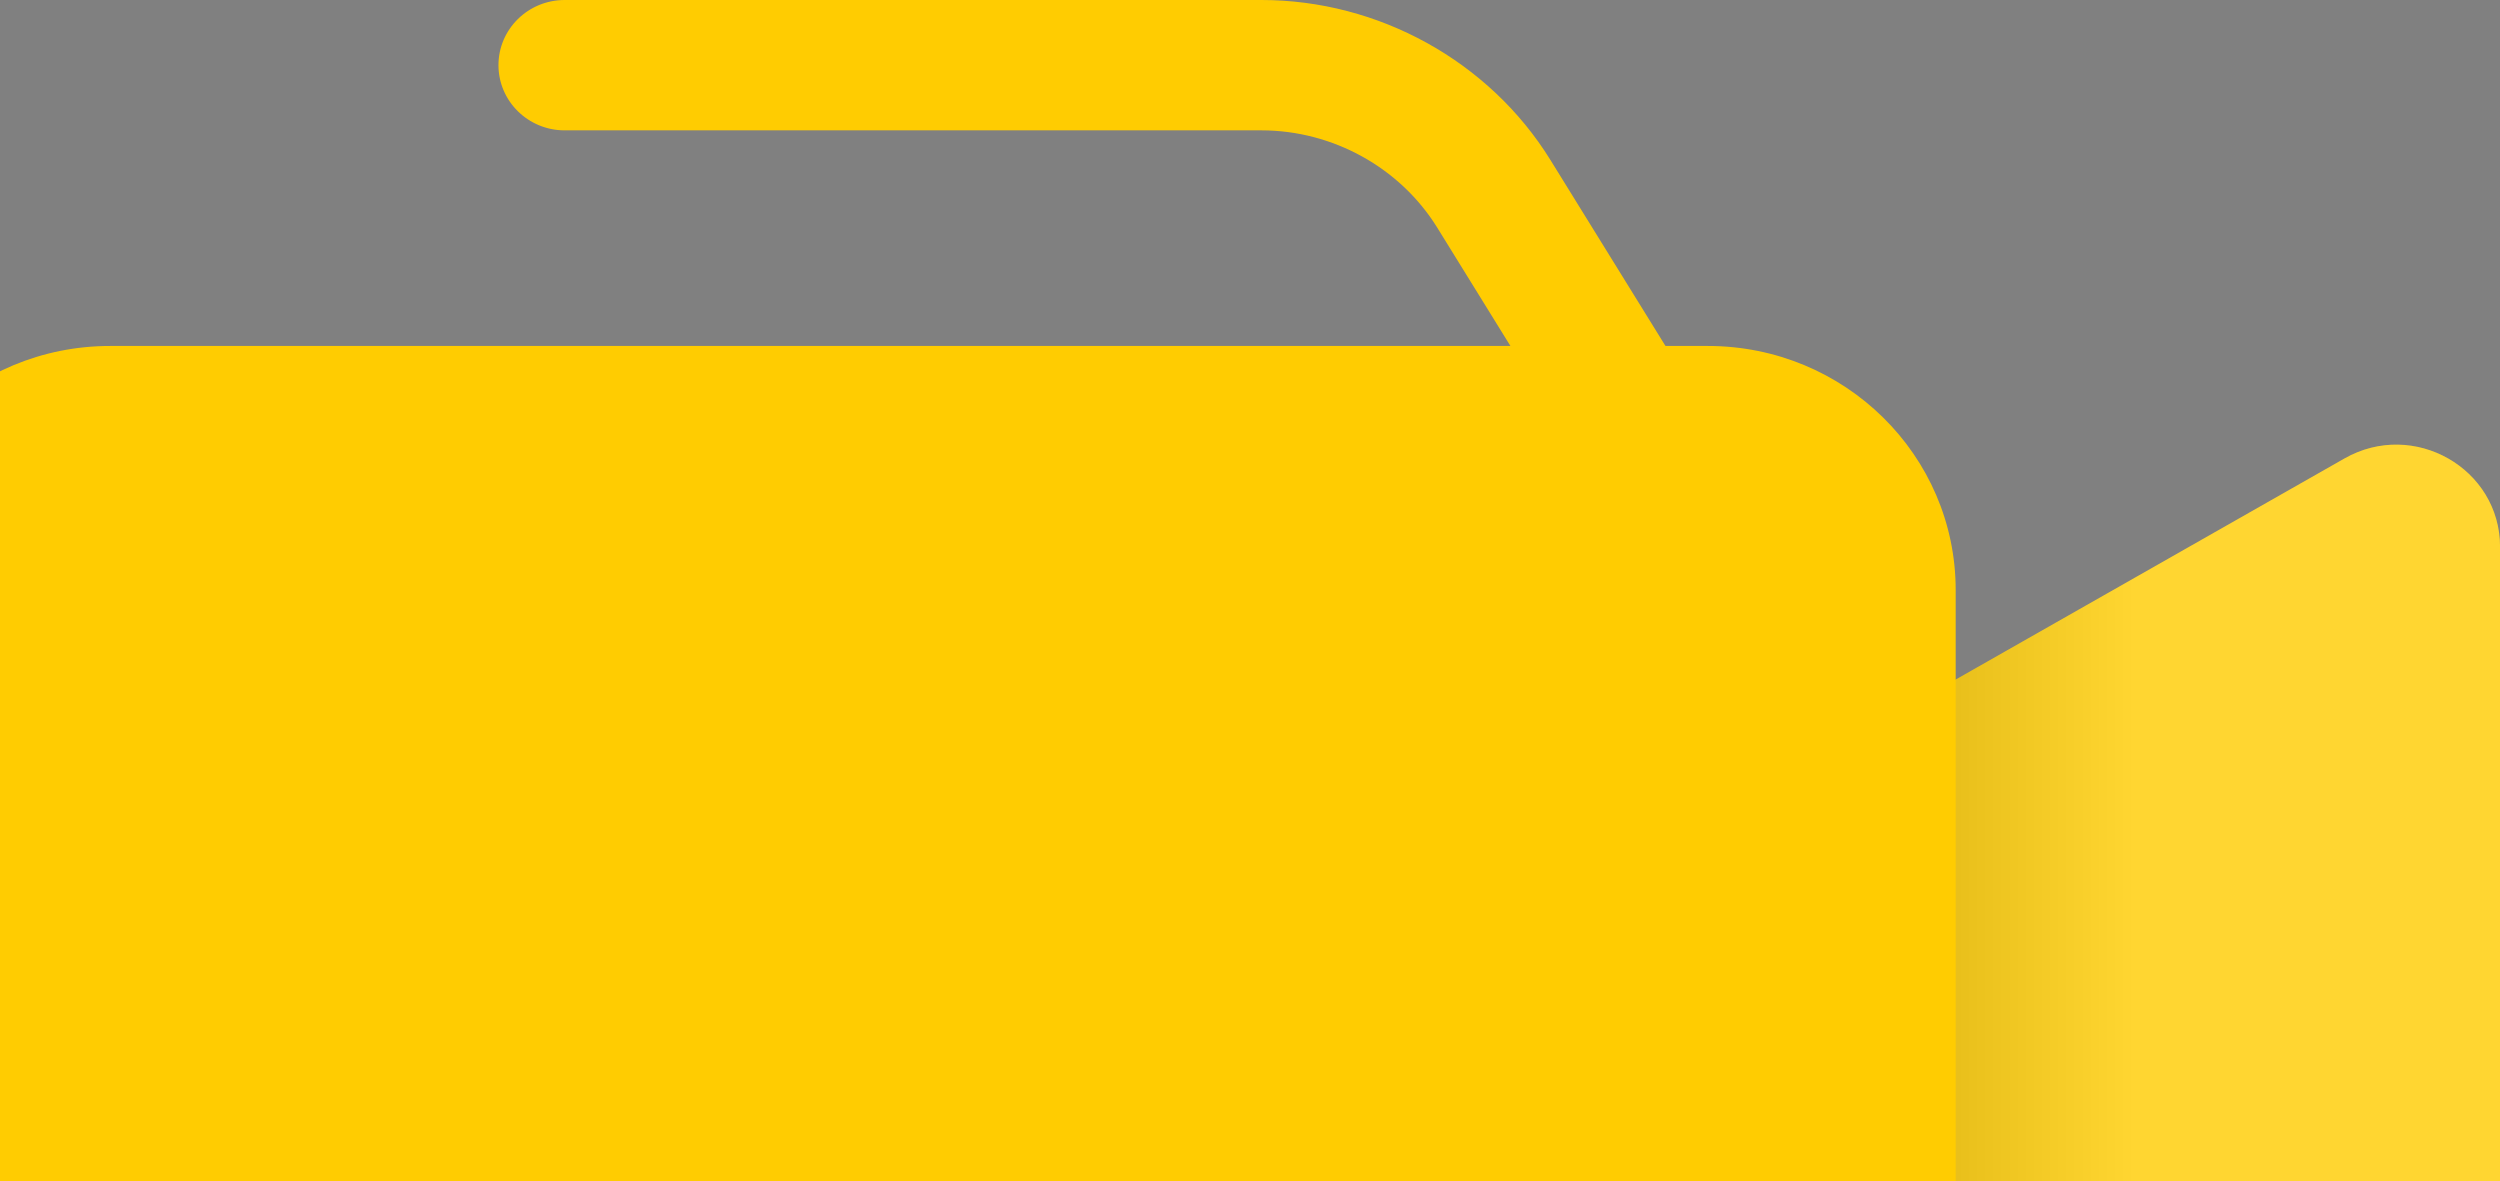
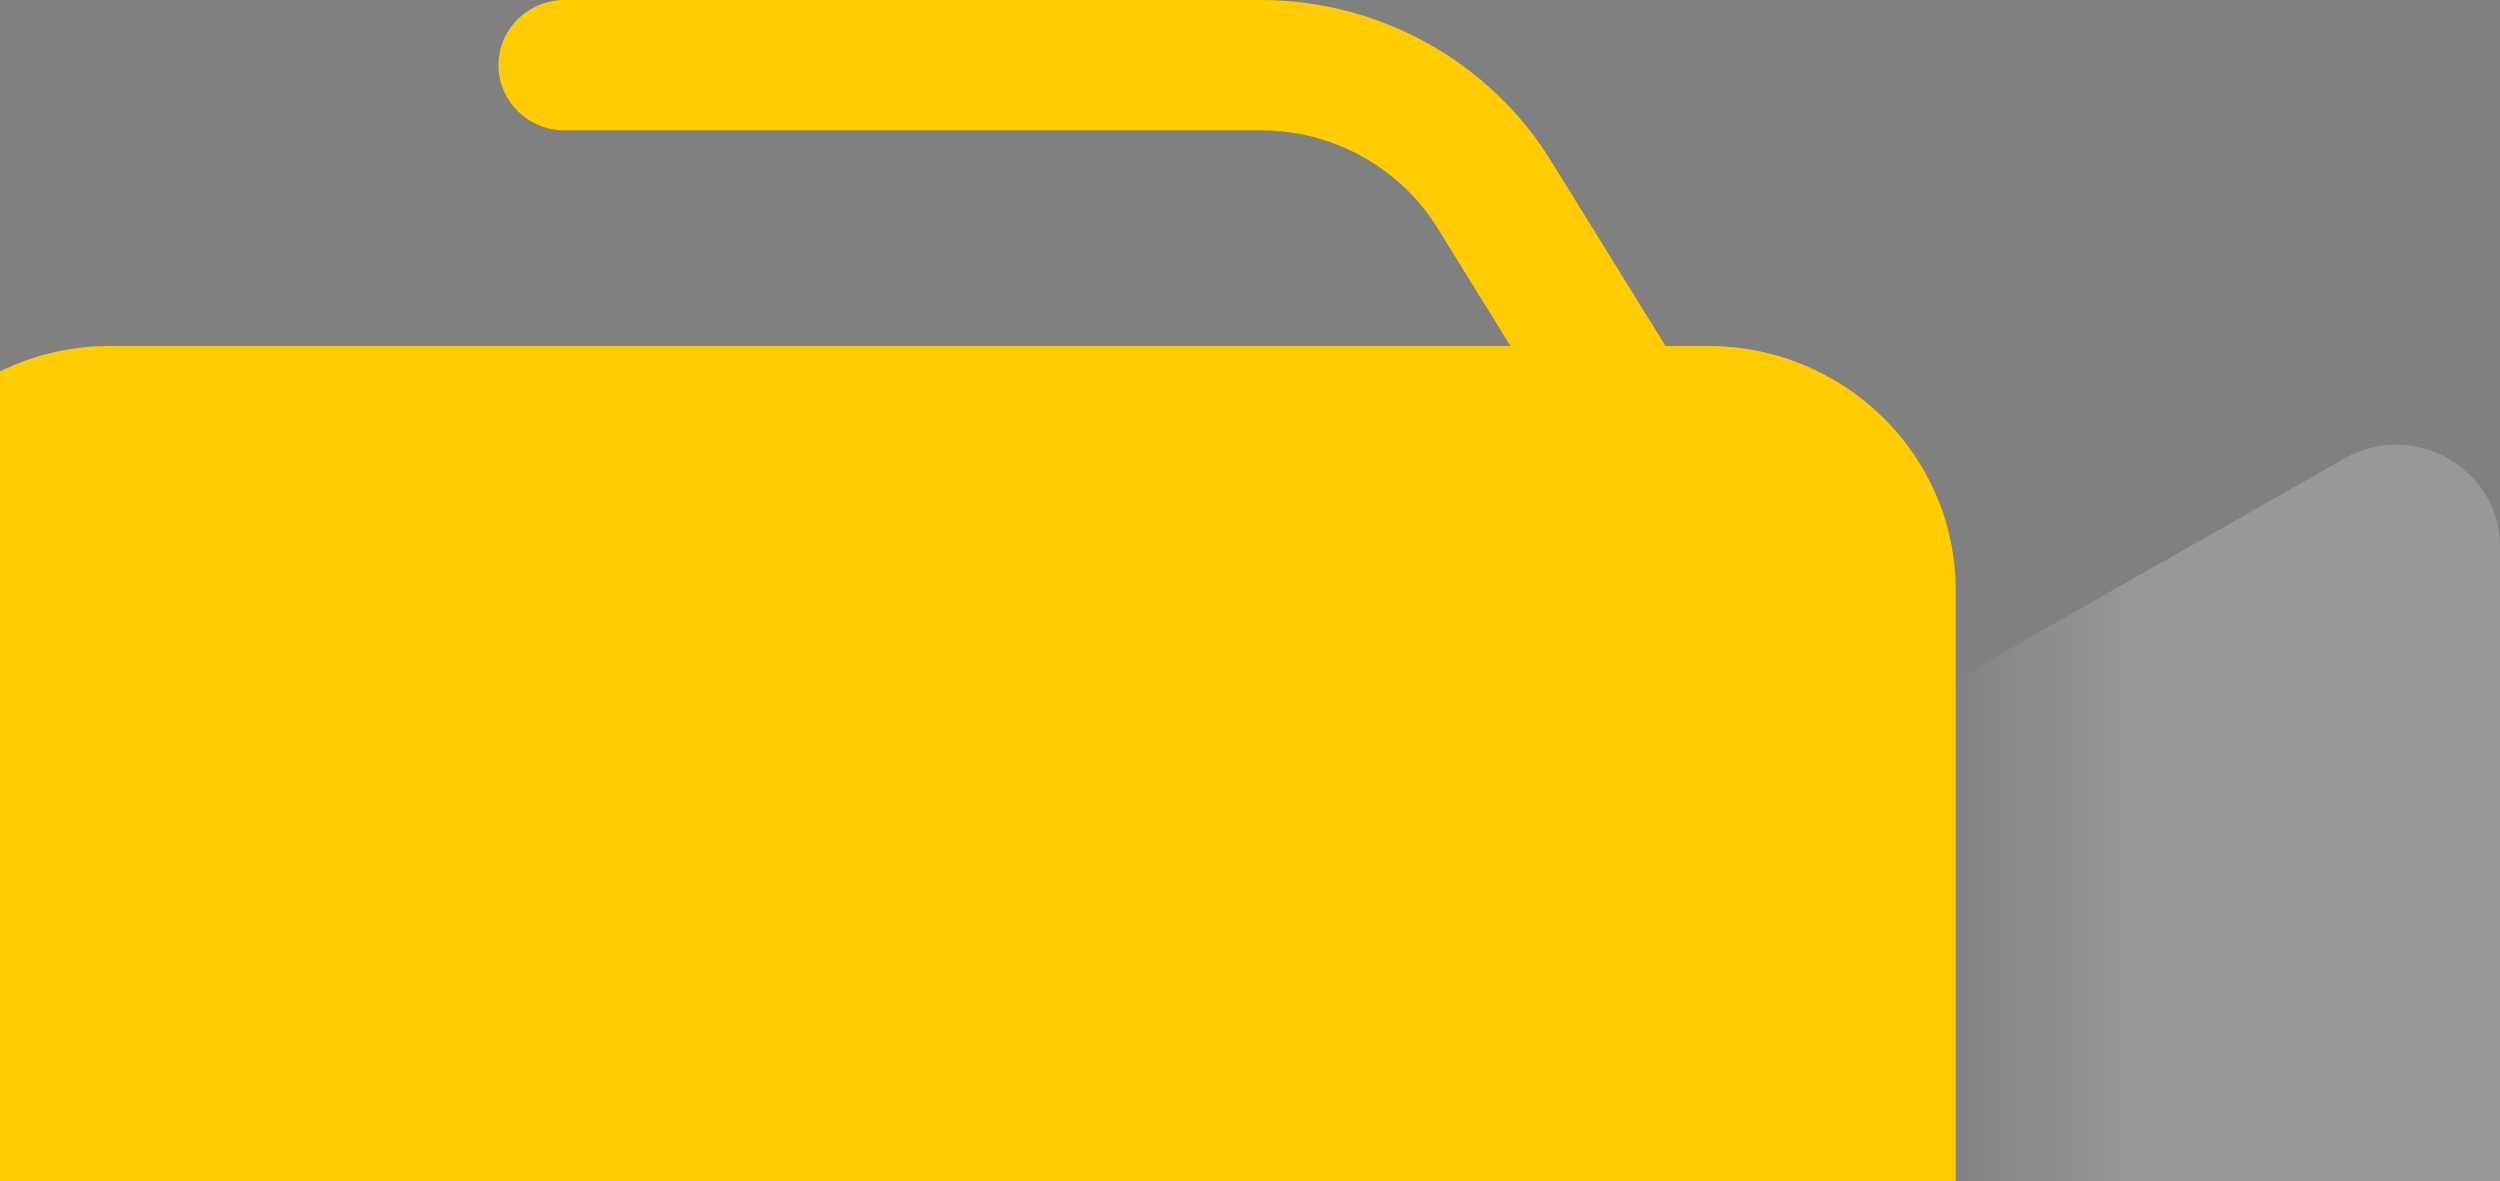
<svg xmlns="http://www.w3.org/2000/svg" width="127" height="60" viewBox="0 0 127 60" fill="none">
  <rect x="0" y="0" width="127" height="60" fill="#808080" stroke="none" />
-   <path d="M76.015 56.783L119.1 81.285C122.614 83.283 127.003 80.785 127.003 76.79V27.785C127.003 23.79 122.611 21.292 119.1 23.29L76.015 47.792C72.5 49.79 72.5 54.786 76.015 56.783Z" fill="#FFCC01" />
  <path d="M83.733 25.841C82.6 25.841 81.49 25.274 80.857 24.25L73.015 11.569C71.128 8.517 67.704 6.622 64.079 6.622H28.685C26.829 6.622 25.322 5.138 25.322 3.31C25.322 1.481 26.829 0 28.685 0H64.079C70.035 0 75.661 3.114 78.759 8.123L86.602 20.802C87.567 22.365 87.066 24.403 85.478 25.354C84.933 25.682 84.328 25.837 83.733 25.837V25.841Z" fill="#FFCC01" />
  <path style="mix-blend-mode:multiply" opacity="0.19" d="M76.015 56.783L119.1 81.285C122.614 83.283 127.003 80.785 127.003 76.79V27.785C127.003 23.79 122.611 21.292 119.1 23.29L76.015 47.792C72.5 49.79 72.5 54.786 76.015 56.783Z" fill="url(#paint0_linear_433_3098)" />
  <path d="M86.757 17.575H5.592C-1.363 17.575 -7 23.128 -7 29.979V74.597C-7 81.447 -1.363 87 5.592 87H86.757C93.711 87 99.349 81.447 99.349 74.597V29.979C99.349 23.128 93.711 17.575 86.757 17.575Z" fill="#FFCC01" />
  <defs>
    <linearGradient id="paint0_linear_433_3098" x1="88.7" y1="52.288" x2="108.654" y2="52.288" gradientUnits="userSpaceOnUse">
      <stop />
      <stop offset="1" stop-color="white" />
    </linearGradient>
  </defs>
</svg>